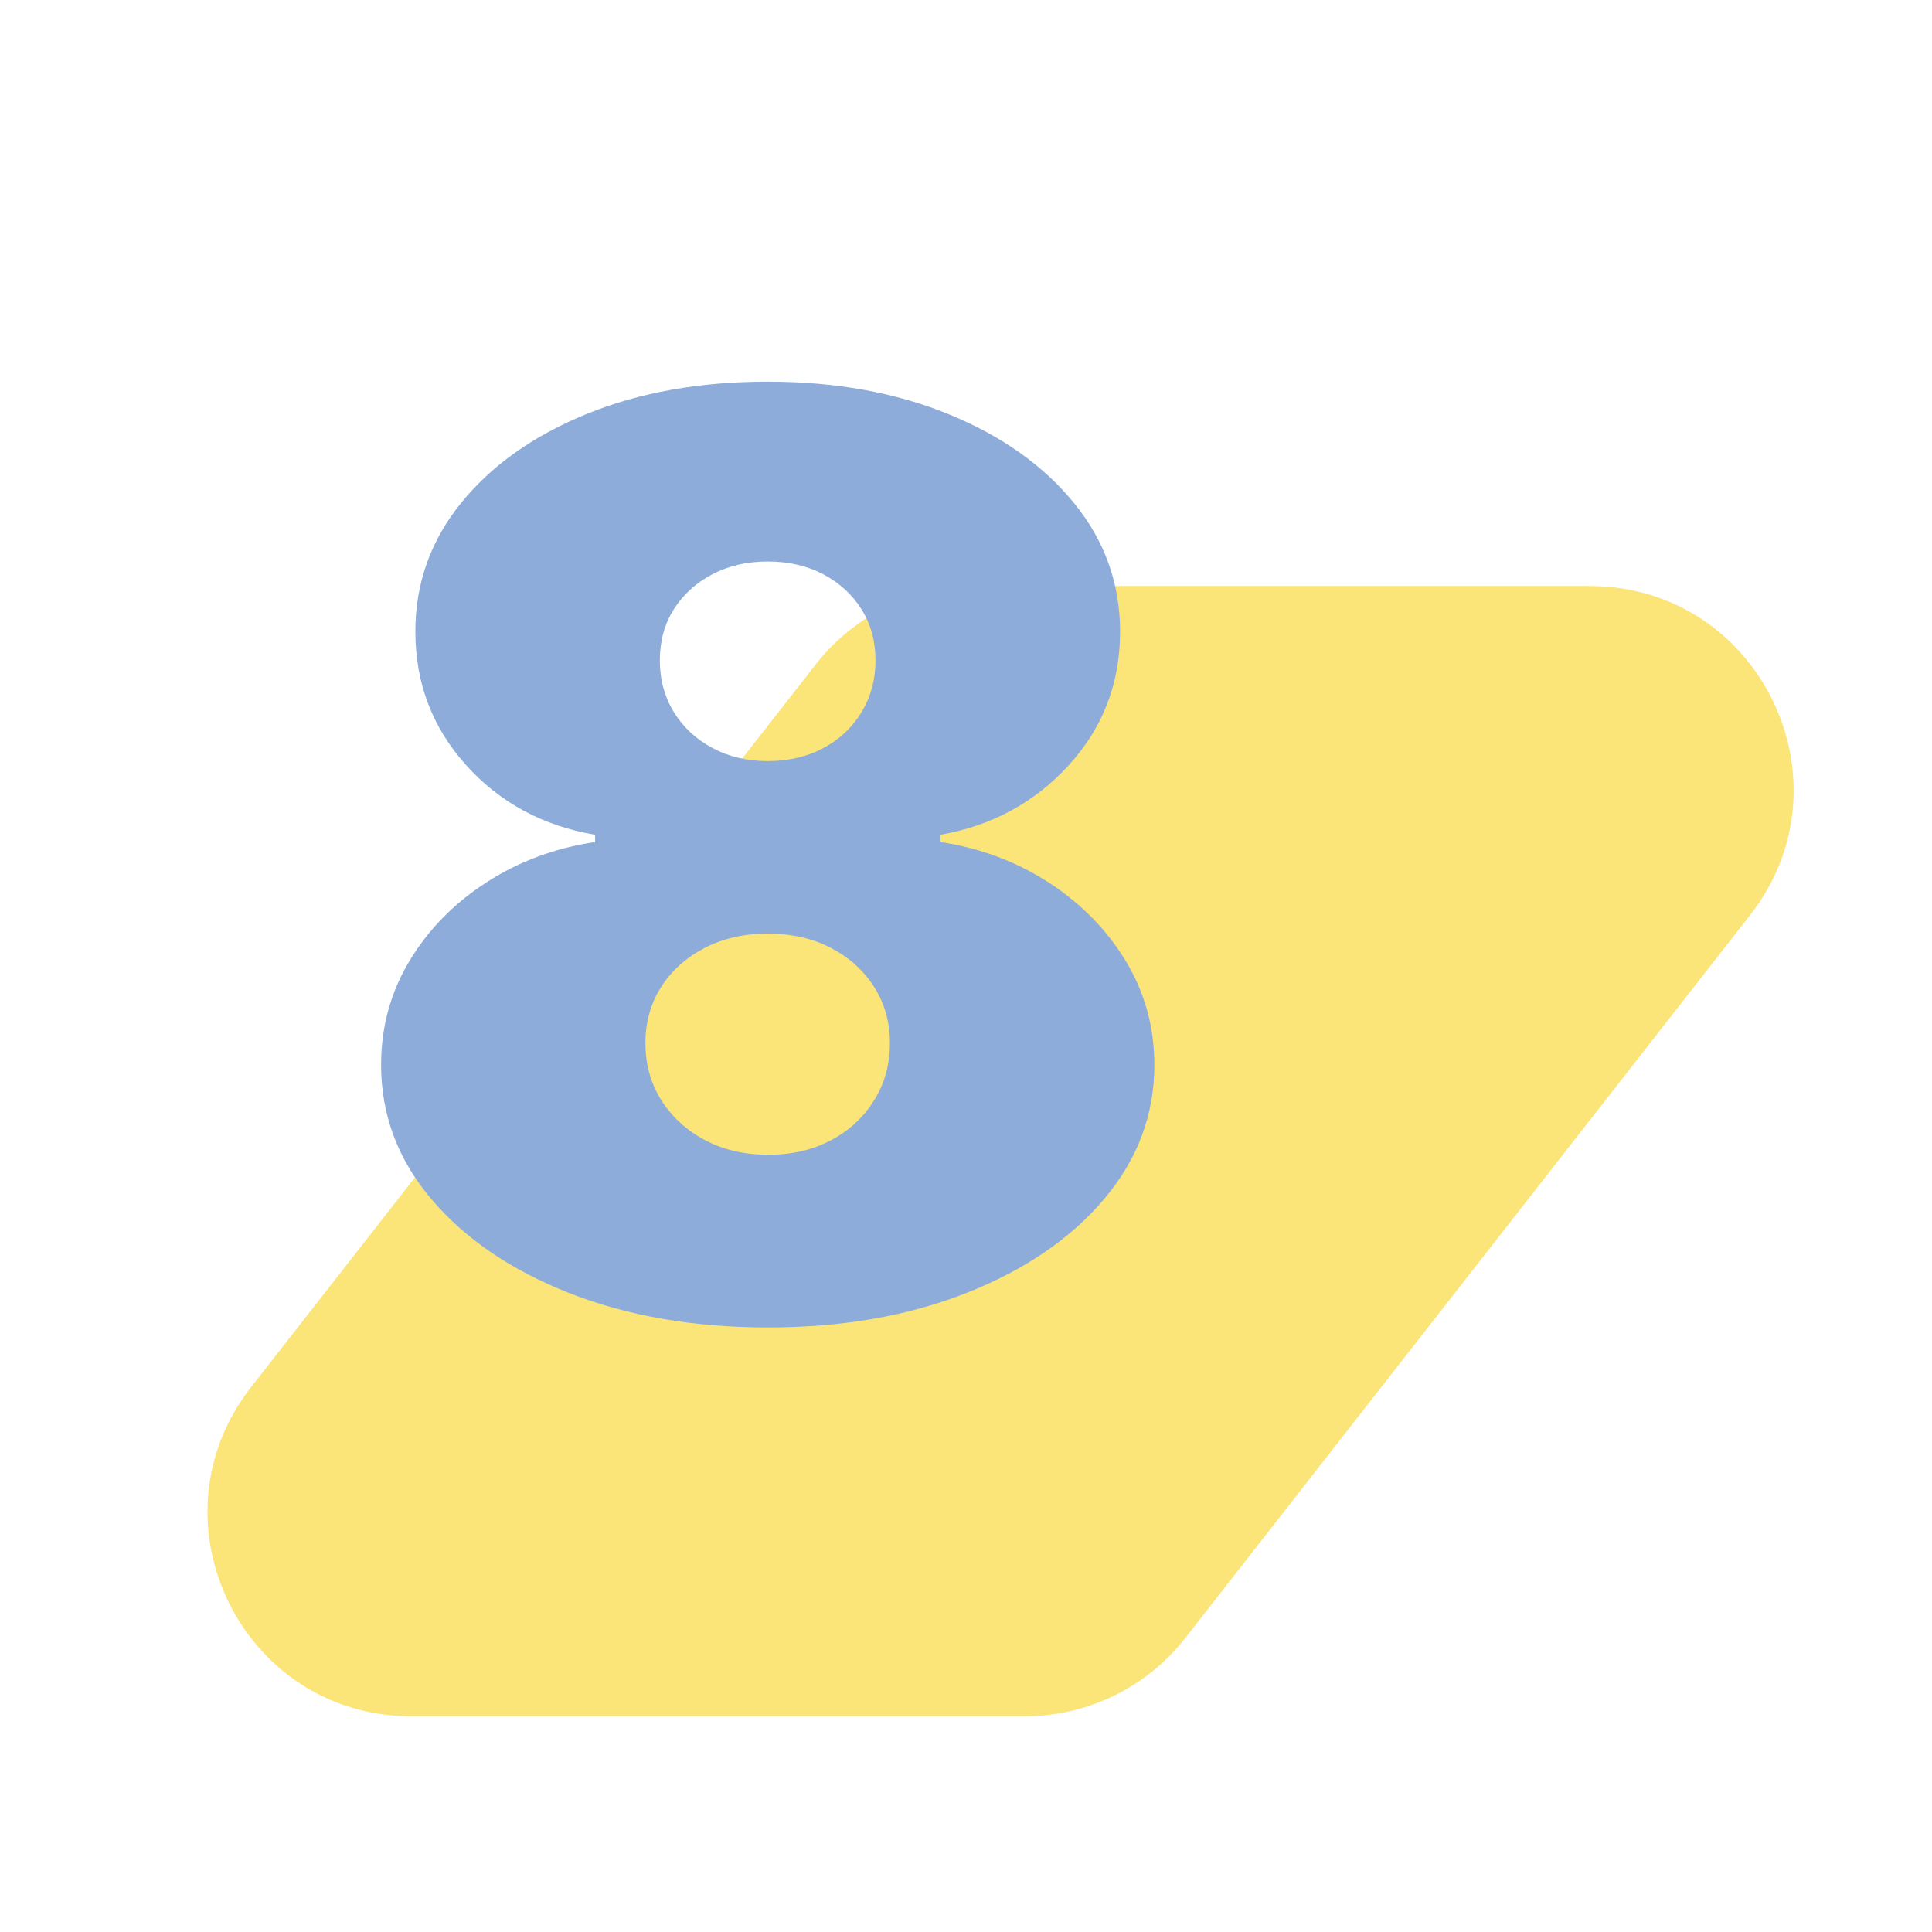
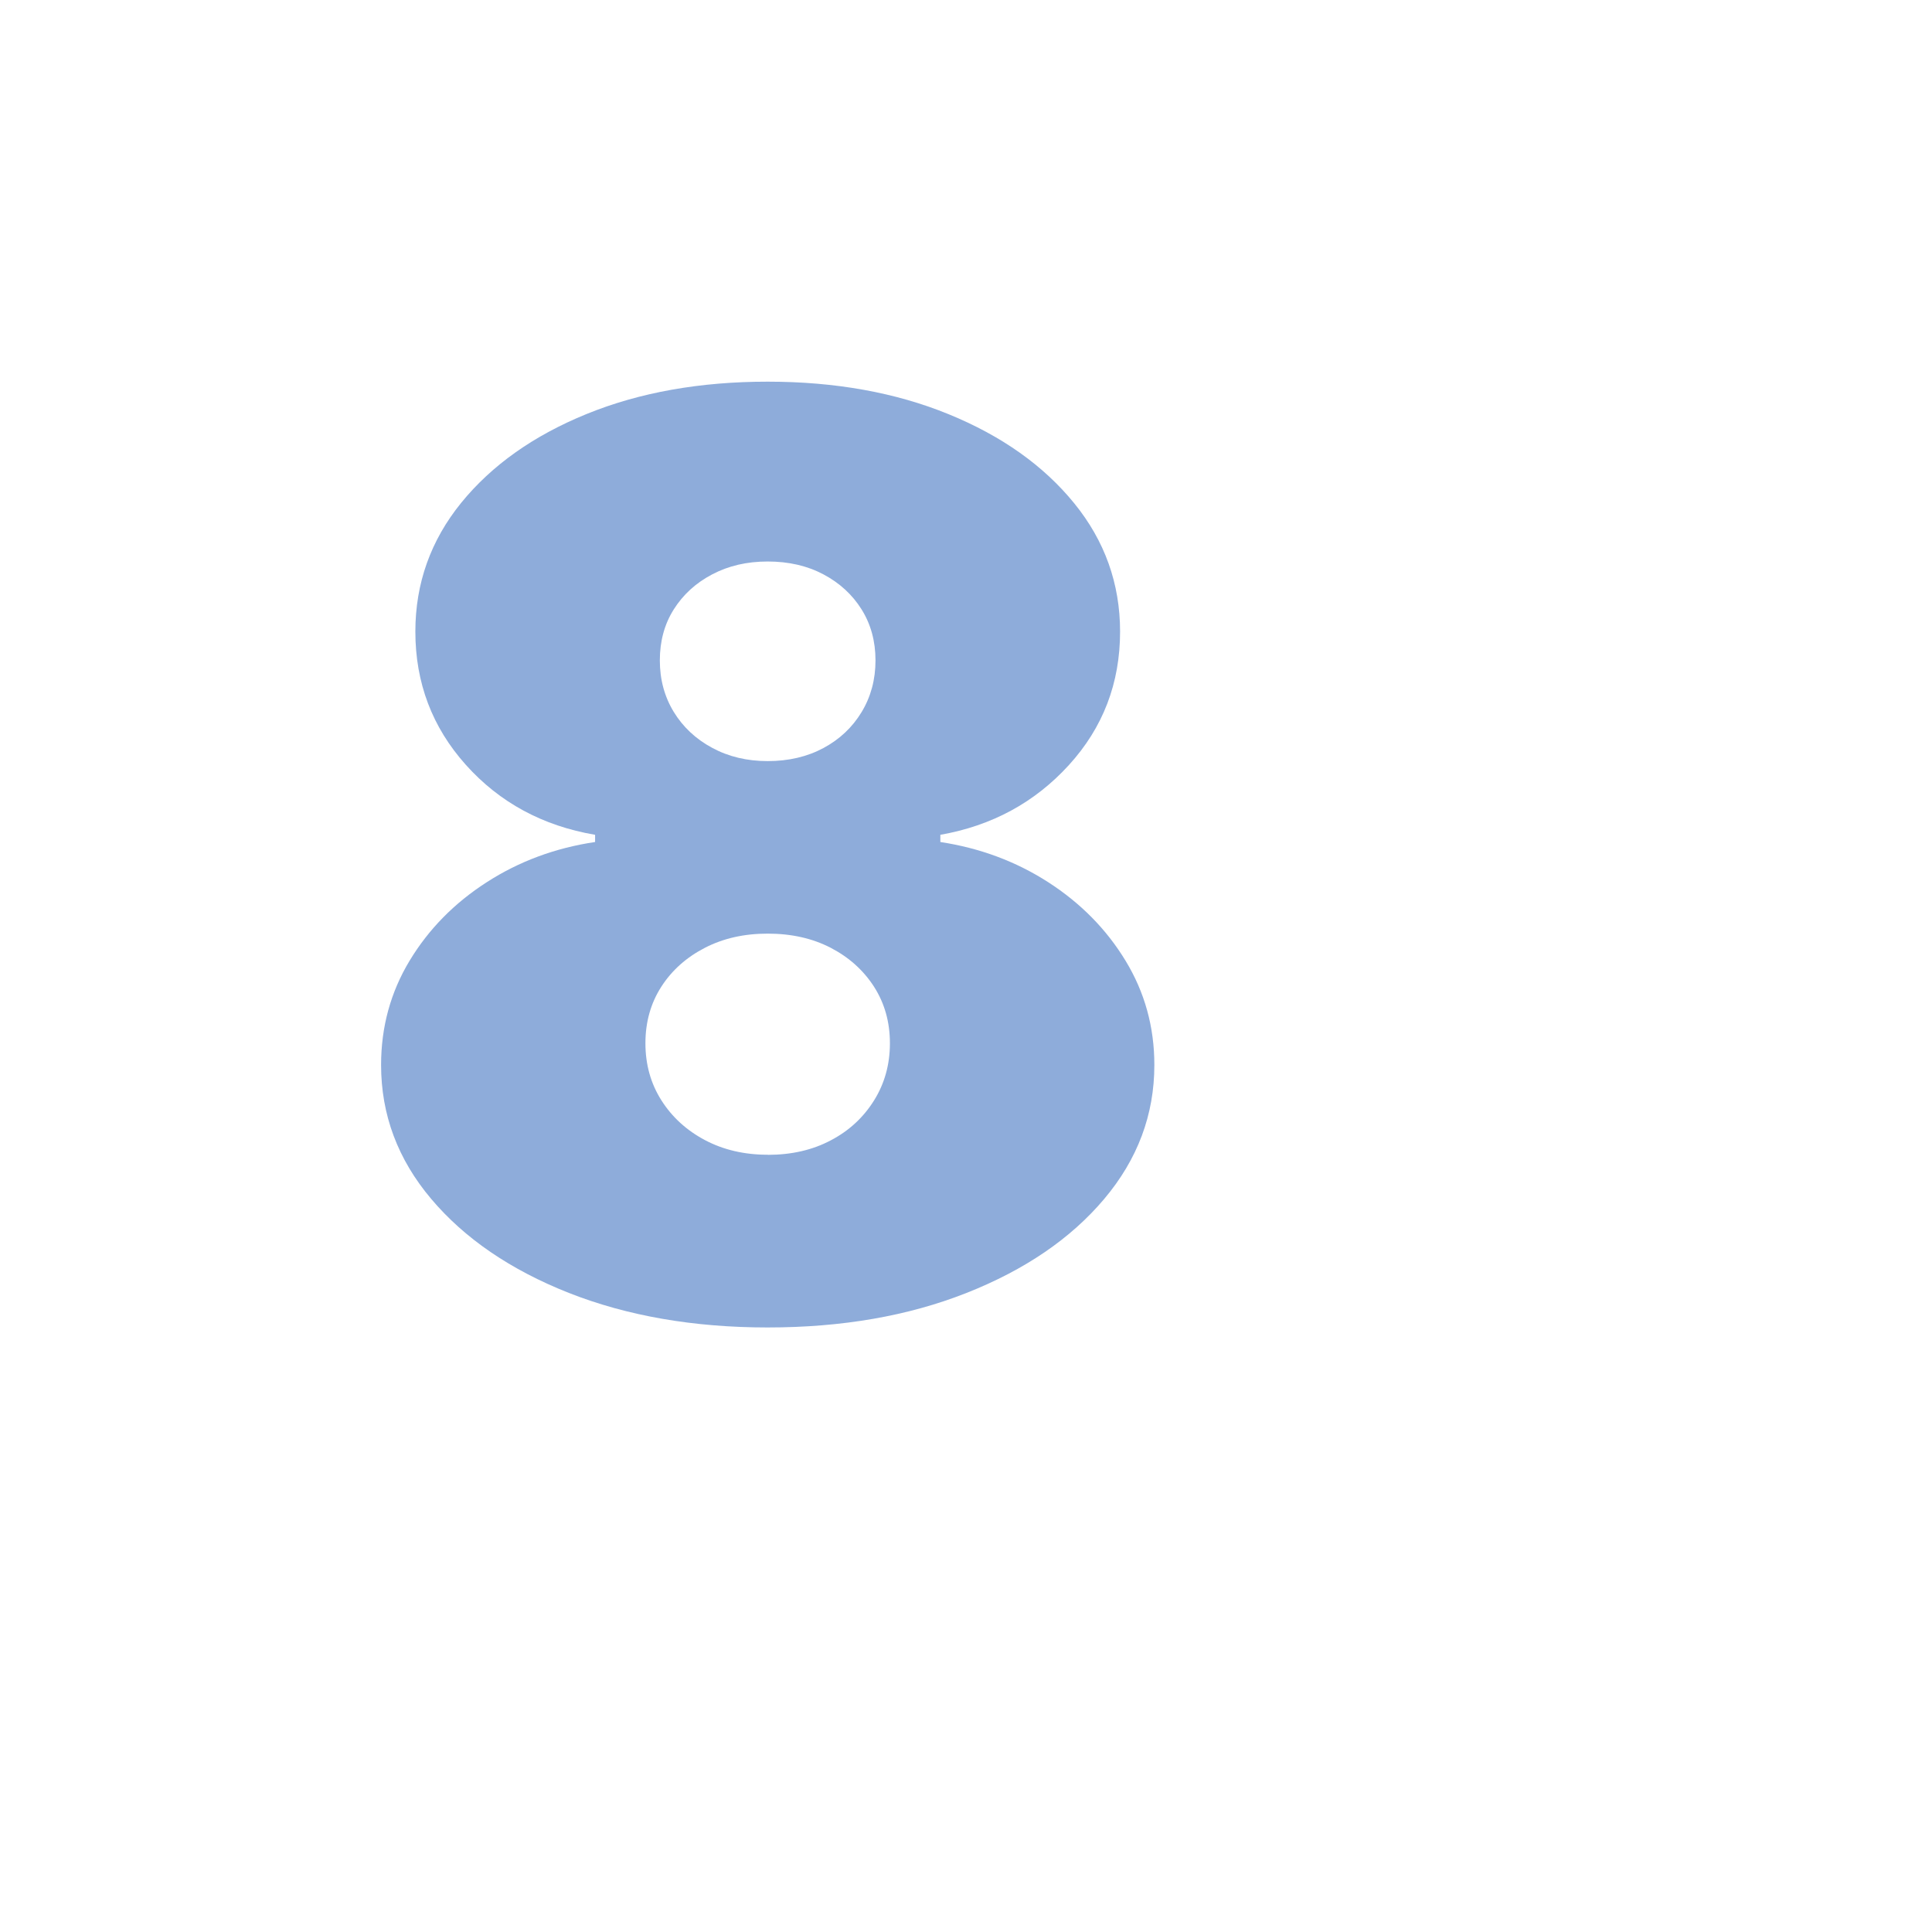
<svg xmlns="http://www.w3.org/2000/svg" id="a" viewBox="0 0 198.43 198.43">
  <defs>
    <style>.b{fill:#8eacda;}.c{fill:#fbe478;}</style>
  </defs>
-   <path class="c" d="M105.26,176.27H42.26c-17.42,0-27.2-20.06-16.48-33.79l58.01-74.25c3.96-5.07,10.04-8.04,16.48-8.04h63c17.42,0,27.2,20.06,16.48,33.79l-58.01,74.25c-3.96,5.07-10.04,8.04-16.48,8.04Z" />
  <path class="b" d="M78.85,136.34c-7.63,0-14.44-1.19-20.43-3.55-5.99-2.37-10.7-5.59-14.13-9.65-3.43-4.06-5.15-8.65-5.15-13.76,0-3.91,.98-7.48,2.93-10.71,1.95-3.23,4.59-5.92,7.92-8.06,3.32-2.14,7.03-3.52,11.13-4.13v-.74c-5.39-.92-9.81-3.32-13.27-7.18-3.46-3.86-5.19-8.43-5.19-13.69,0-4.95,1.57-9.36,4.71-13.23,3.14-3.86,7.43-6.9,12.88-9.12,5.45-2.22,11.65-3.32,18.6-3.32s13.16,1.12,18.6,3.35c5.45,2.23,9.74,5.28,12.88,9.14,3.14,3.86,4.71,8.26,4.71,13.18,0,5.29-1.75,9.86-5.26,13.71-3.51,3.85-7.91,6.23-13.2,7.16v.74c4.06,.62,7.76,1.99,11.08,4.13,3.32,2.14,5.97,4.82,7.94,8.06s2.96,6.8,2.96,10.71c0,5.11-1.72,9.69-5.15,13.76s-8.14,7.28-14.13,9.65c-5.99,2.37-12.8,3.55-20.43,3.55Zm0-17.73c2.43,0,4.59-.49,6.46-1.48,1.88-.98,3.36-2.35,4.45-4.09,1.09-1.74,1.64-3.7,1.64-5.89s-.55-4.12-1.64-5.82c-1.09-1.69-2.58-3.02-4.45-3.99-1.88-.97-4.03-1.45-6.46-1.45s-4.55,.48-6.44,1.45c-1.89,.97-3.39,2.3-4.48,3.99-1.09,1.69-1.64,3.63-1.64,5.82s.55,4.14,1.64,5.86c1.09,1.72,2.59,3.09,4.48,4.09,1.89,1,4.04,1.5,6.44,1.5Zm0-40.44c2.15,0,4.06-.45,5.72-1.34,1.66-.89,2.97-2.12,3.92-3.69,.95-1.57,1.43-3.34,1.43-5.31s-.48-3.72-1.43-5.24-2.26-2.72-3.92-3.6c-1.66-.88-3.57-1.32-5.72-1.32s-4.02,.44-5.7,1.32c-1.68,.88-2.99,2.08-3.95,3.6s-1.43,3.27-1.43,5.24,.48,3.73,1.43,5.29c.95,1.55,2.27,2.79,3.95,3.69,1.68,.91,3.58,1.36,5.7,1.36Z" />
</svg>